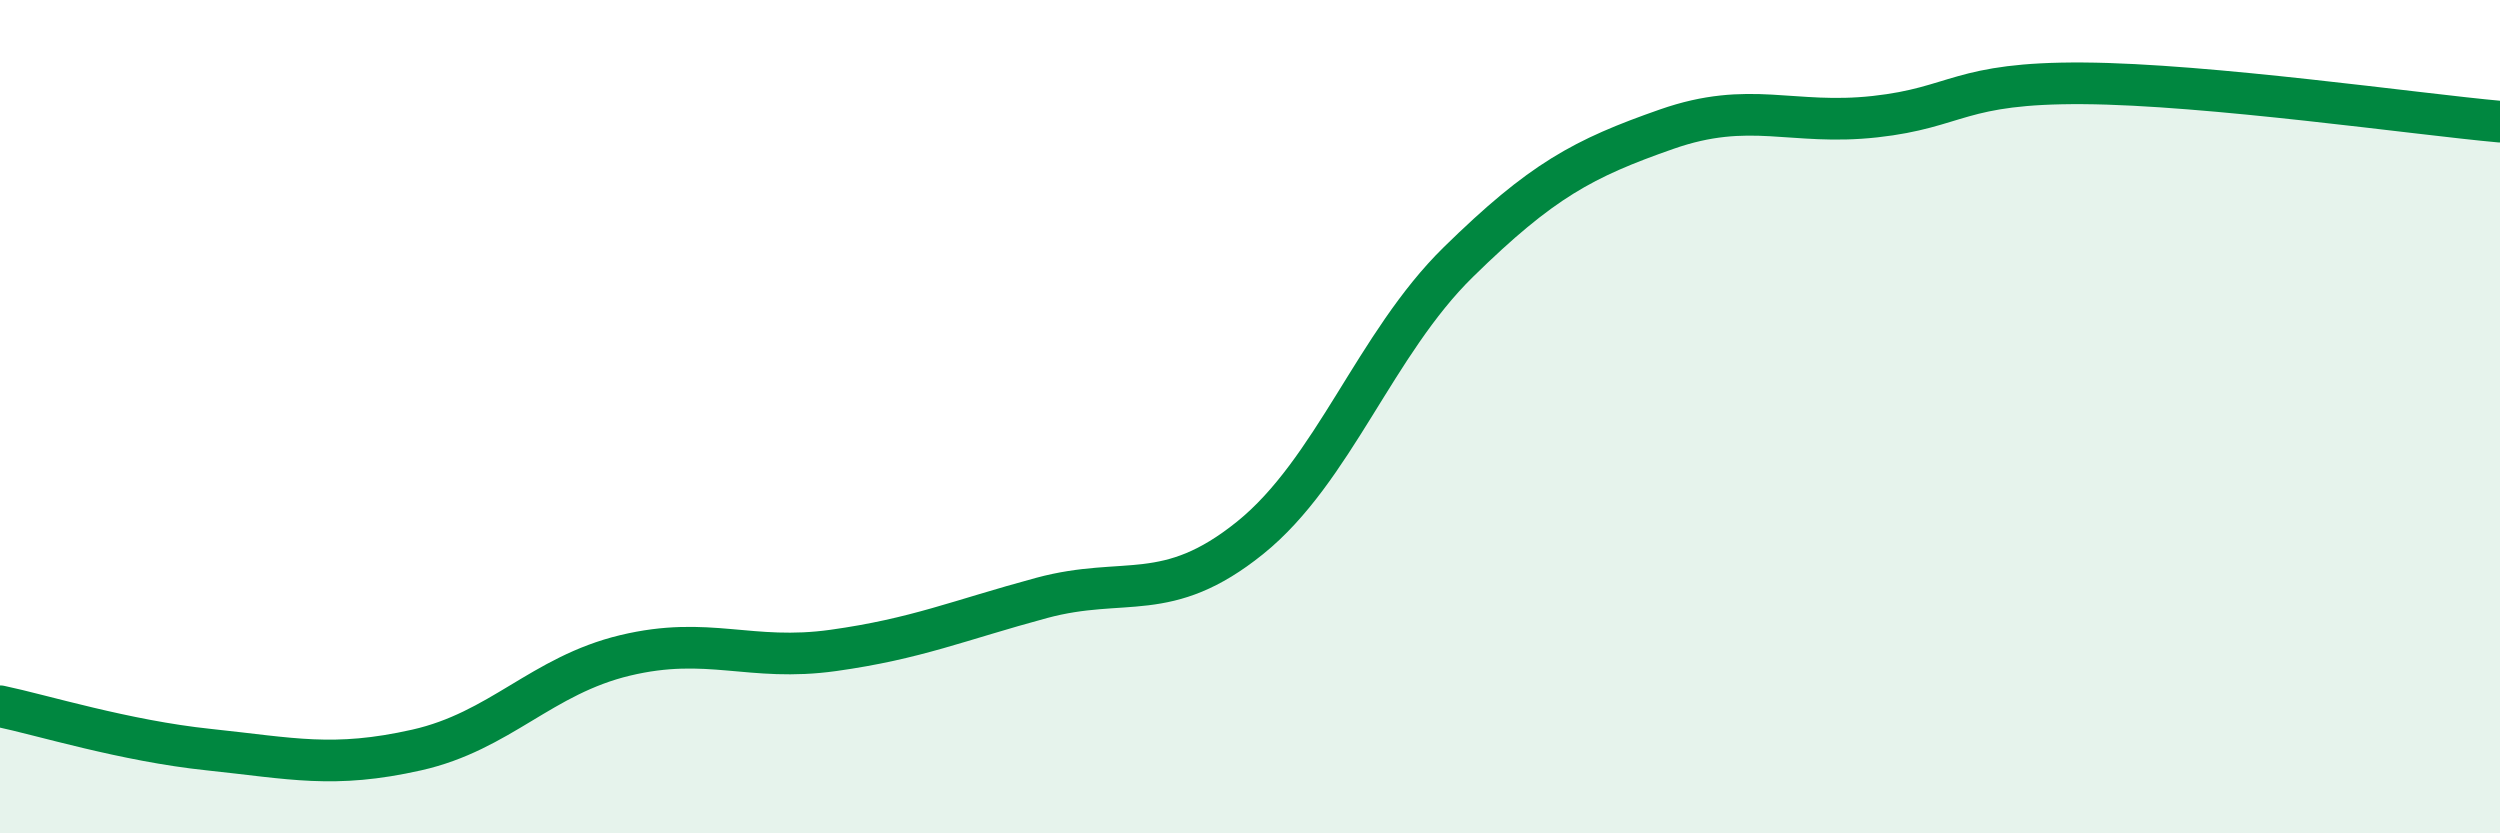
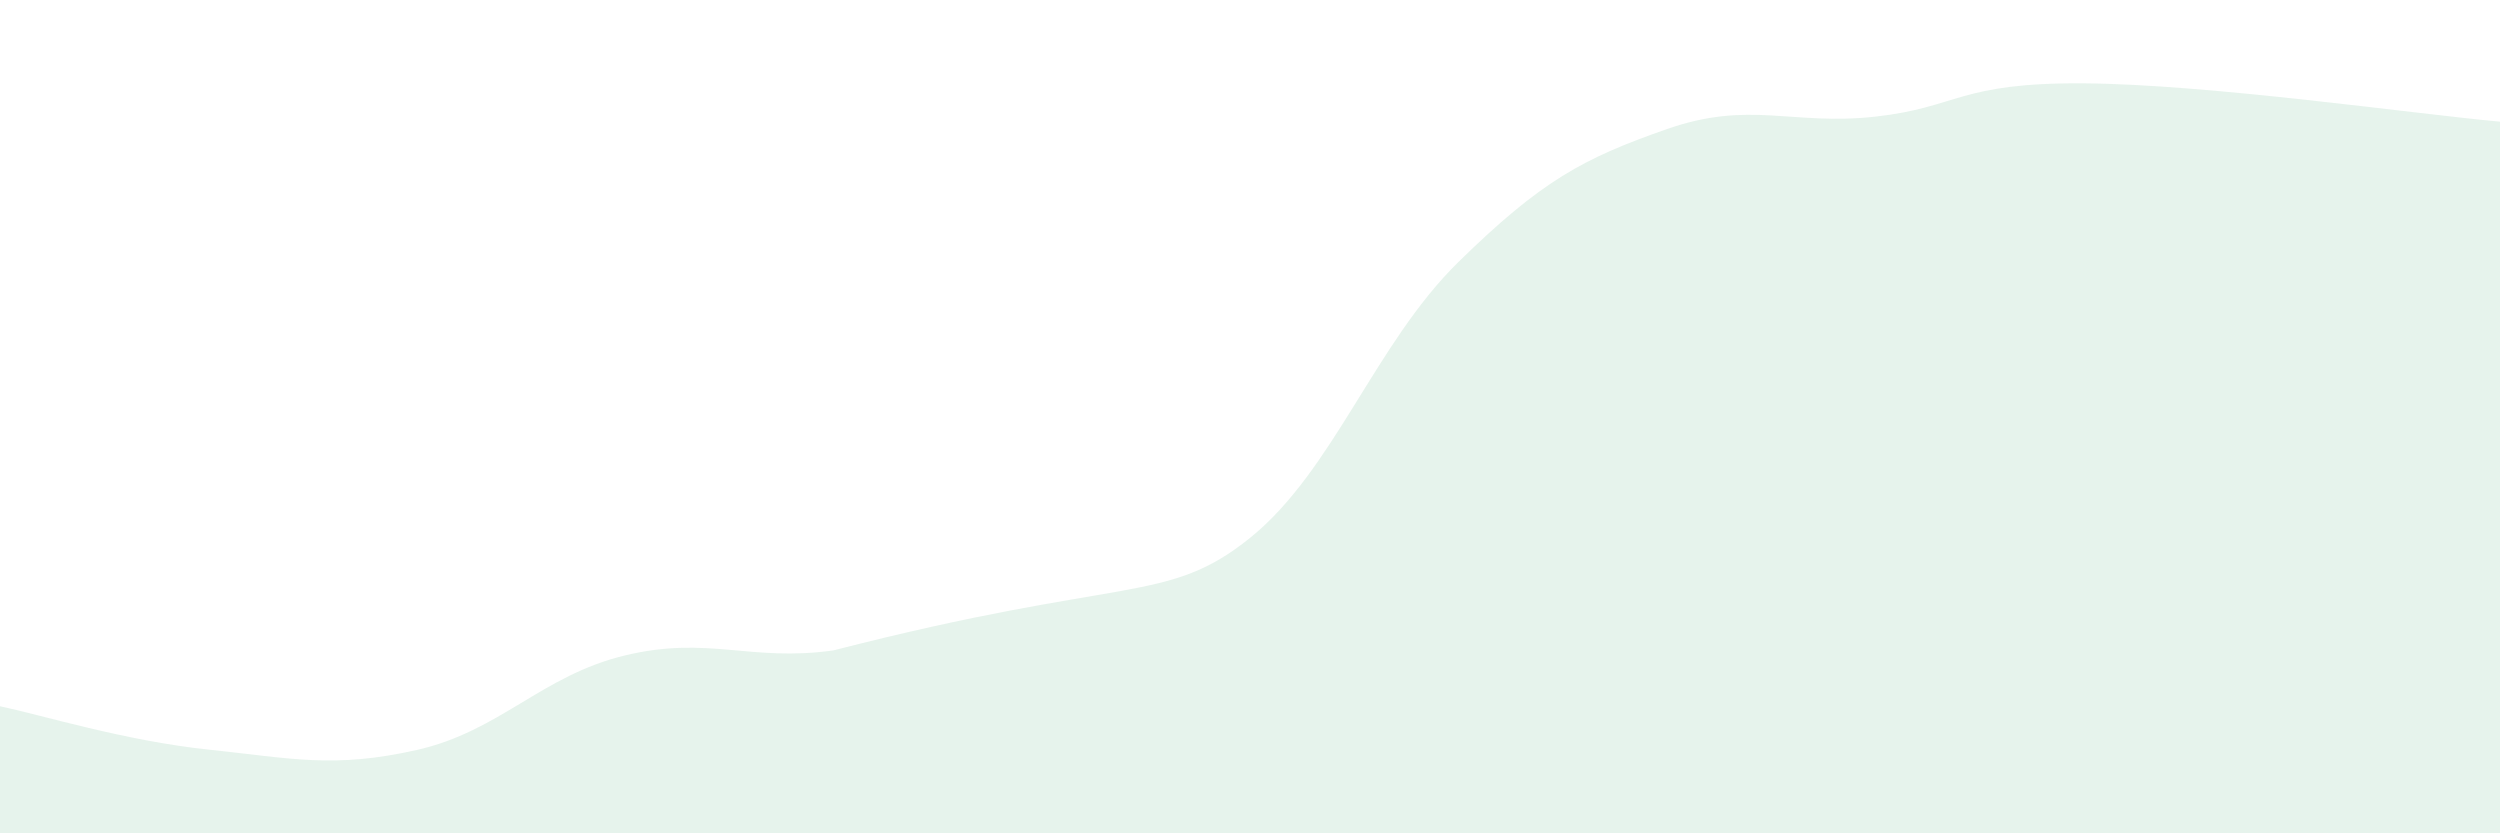
<svg xmlns="http://www.w3.org/2000/svg" width="60" height="20" viewBox="0 0 60 20">
-   <path d="M 0,16.95 C 1,17.16 3,17.78 5,17.99 C 7,18.2 8,18.45 10,18 C 12,17.55 13,16.21 15,15.73 C 17,15.25 18,15.89 20,15.61 C 22,15.33 23,14.89 25,14.35 C 27,13.81 28,14.52 30,12.91 C 32,11.3 33,8.25 35,6.29 C 37,4.33 38,3.8 40,3.1 C 42,2.4 43,3.02 45,2.8 C 47,2.58 47,1.98 50,2 C 53,2.02 58,2.74 60,2.92L60 20L0 20Z" fill="#008740" opacity="0.1" stroke-linecap="round" stroke-linejoin="round" />
-   <path d="M 0,16.95 C 1,17.16 3,17.78 5,17.99 C 7,18.2 8,18.45 10,18 C 12,17.55 13,16.21 15,15.73 C 17,15.25 18,15.89 20,15.61 C 22,15.33 23,14.89 25,14.35 C 27,13.81 28,14.52 30,12.91 C 32,11.3 33,8.25 35,6.29 C 37,4.33 38,3.8 40,3.1 C 42,2.4 43,3.02 45,2.8 C 47,2.58 47,1.98 50,2 C 53,2.02 58,2.74 60,2.92" stroke="#008740" stroke-width="1" fill="none" stroke-linecap="round" stroke-linejoin="round" />
+   <path d="M 0,16.95 C 1,17.16 3,17.78 5,17.99 C 7,18.2 8,18.45 10,18 C 12,17.55 13,16.21 15,15.73 C 17,15.25 18,15.89 20,15.61 C 27,13.81 28,14.52 30,12.91 C 32,11.3 33,8.25 35,6.29 C 37,4.33 38,3.8 40,3.1 C 42,2.4 43,3.02 45,2.8 C 47,2.58 47,1.98 50,2 C 53,2.02 58,2.74 60,2.92L60 20L0 20Z" fill="#008740" opacity="0.1" stroke-linecap="round" stroke-linejoin="round" />
</svg>